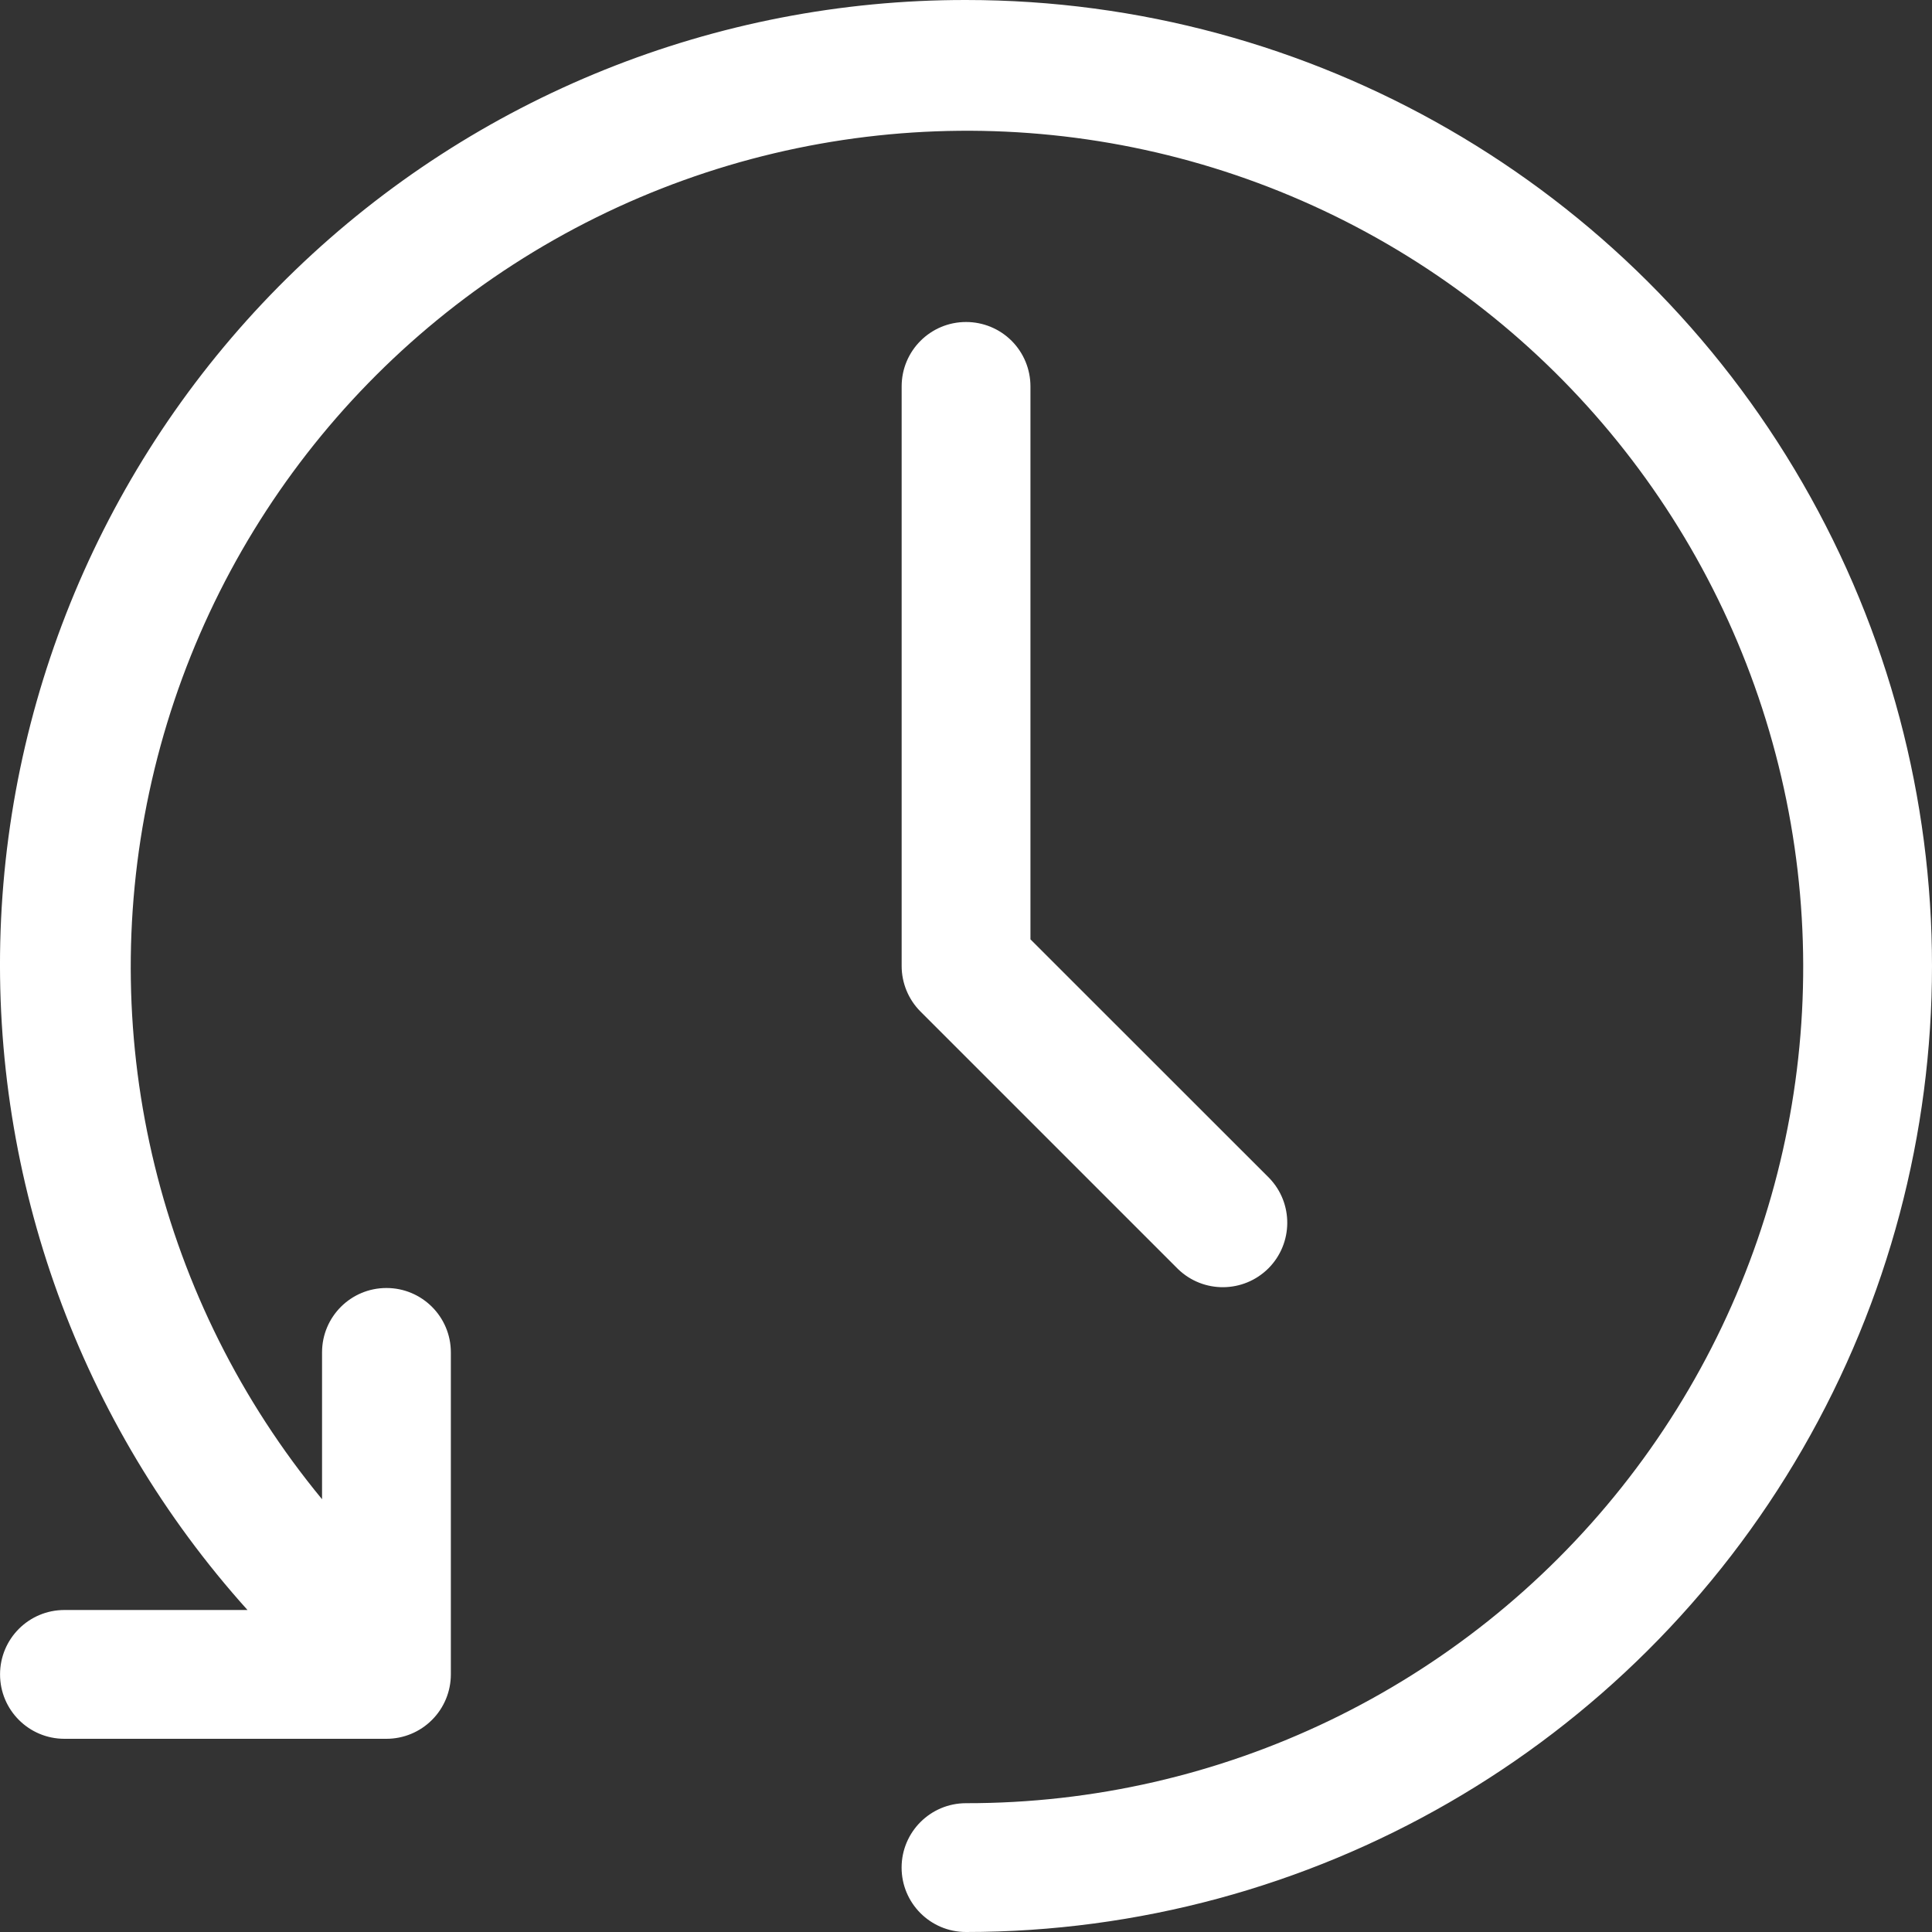
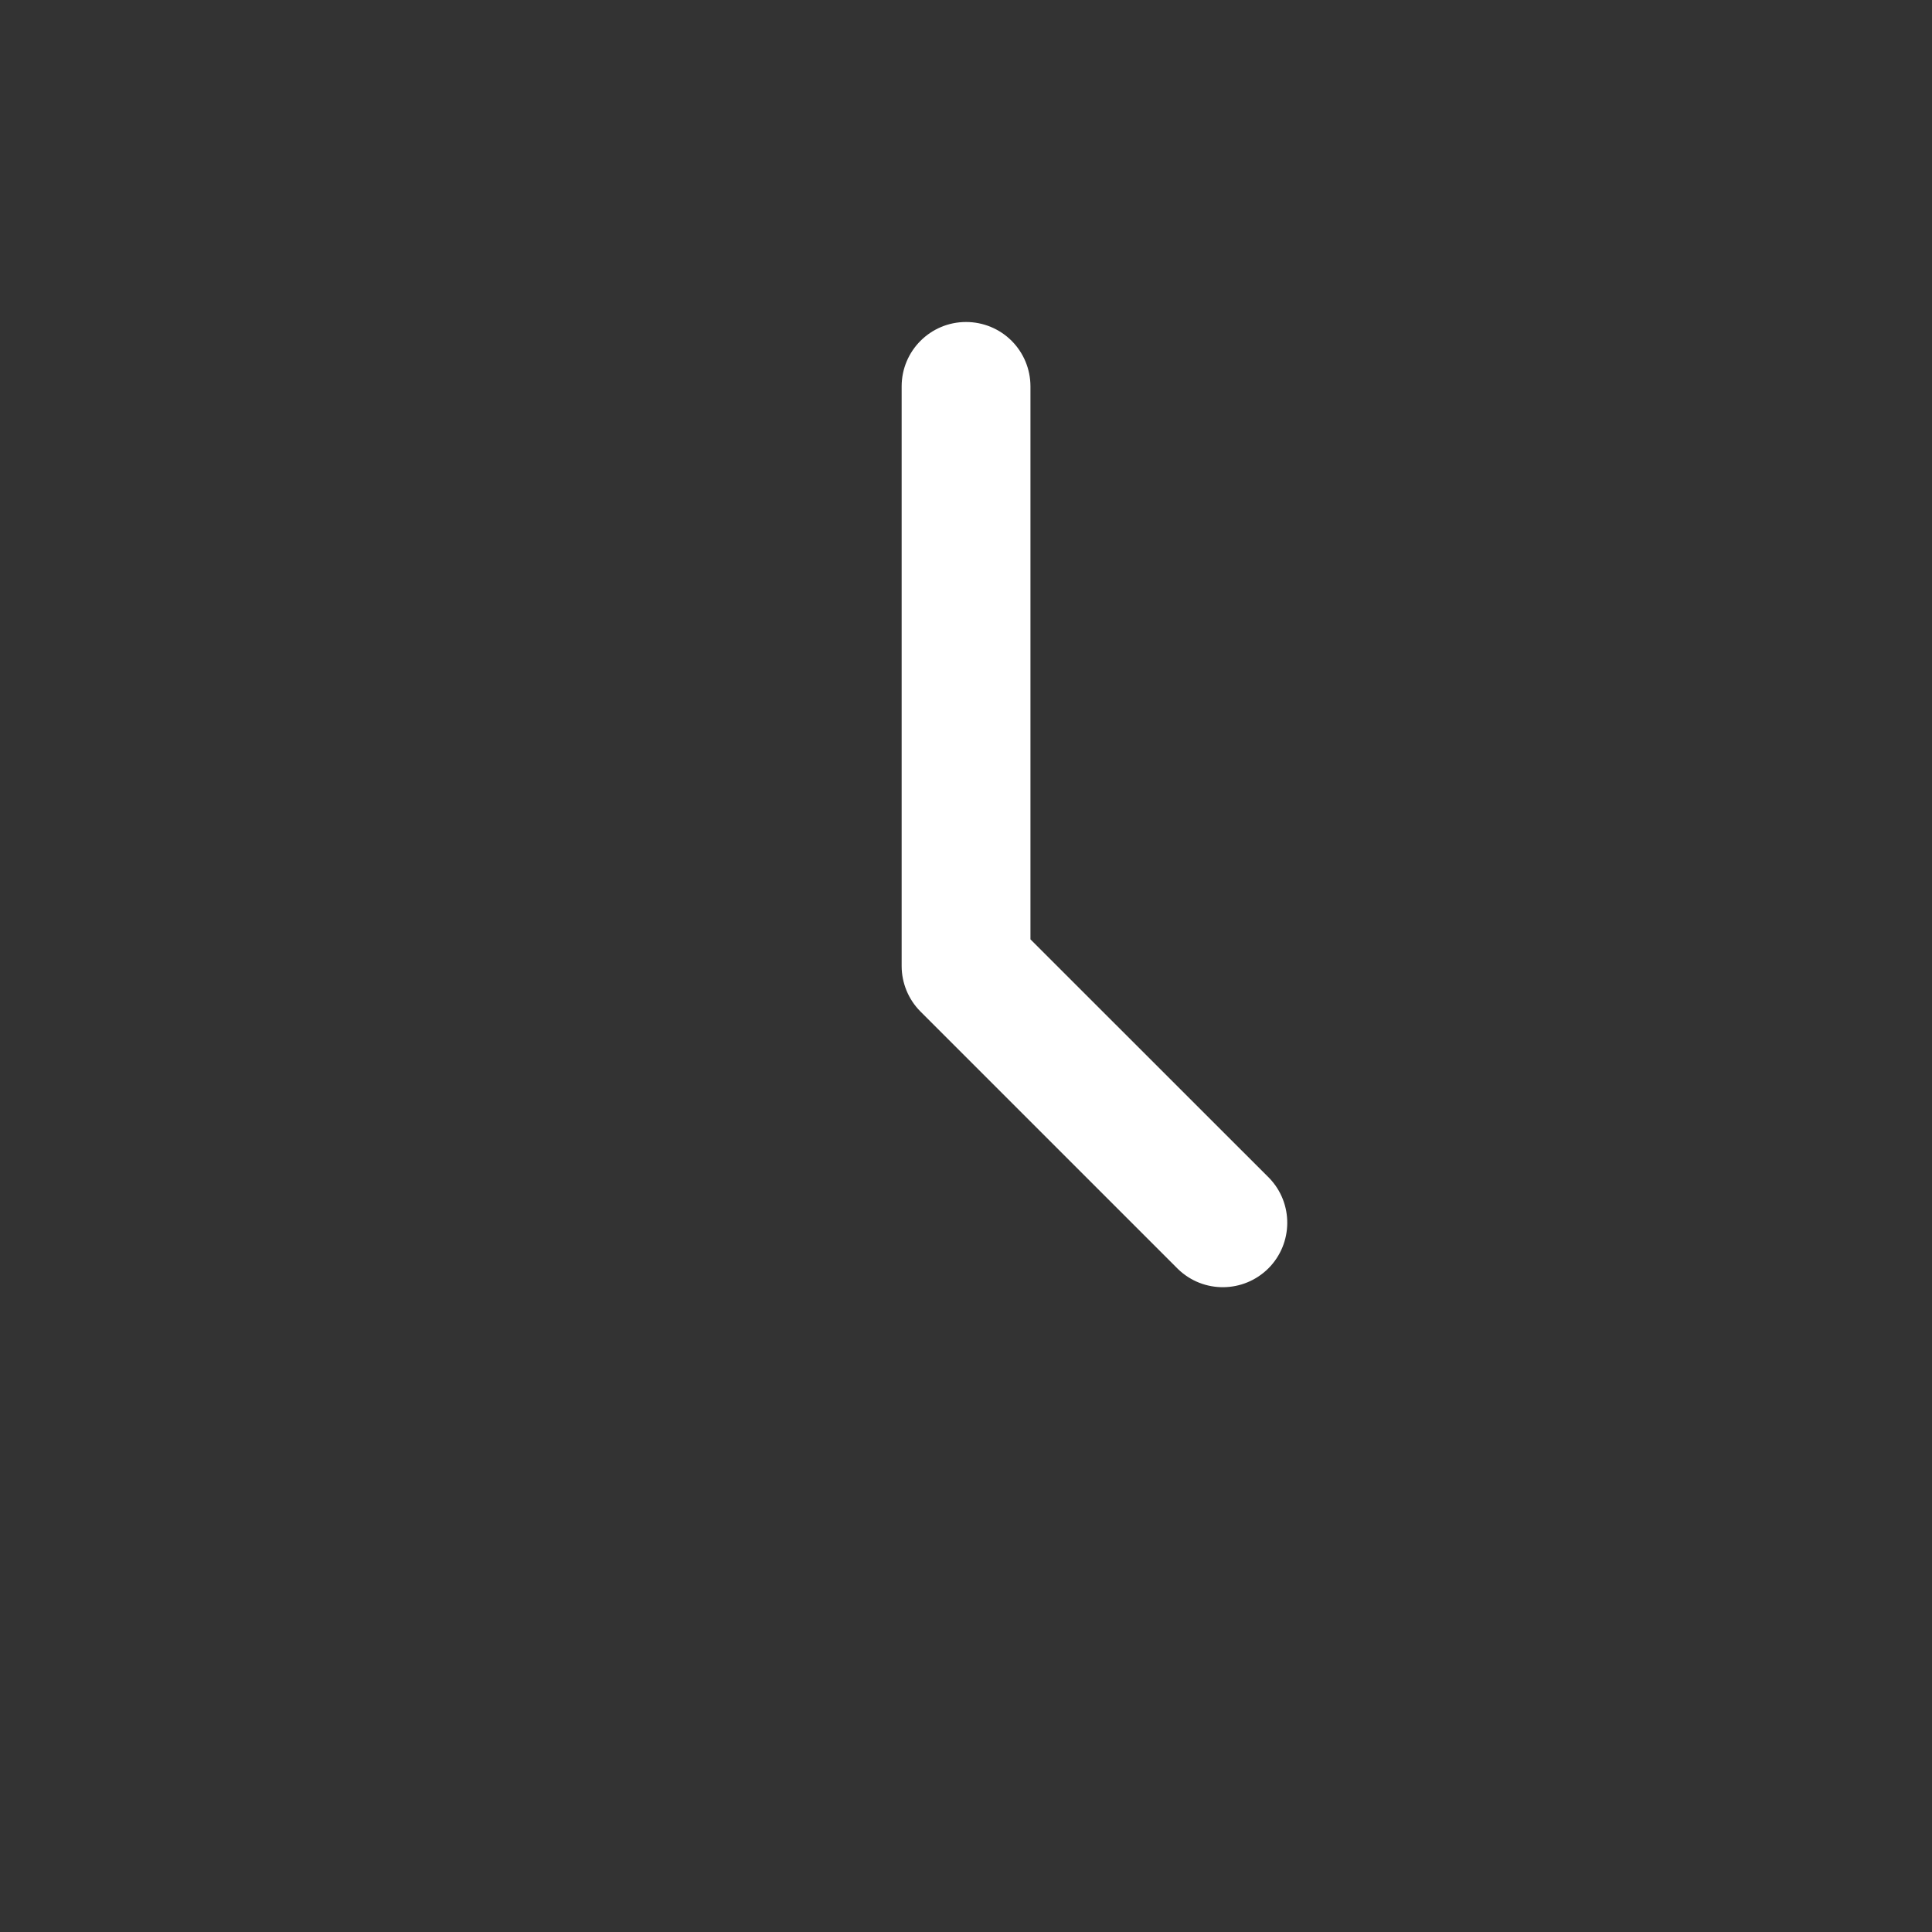
<svg xmlns="http://www.w3.org/2000/svg" width="39" height="39" viewBox="0 0 39 39" fill="none">
  <rect x="0" y="0" width="39" height="39" fill="#333333" stroke="none" />
-   <path d="M19.501 3.73912e-05C14.452 -0.006 9.596 1.948 5.961 5.452C2.326 8.955 0.193 13.734 0.012 18.781C-0.167 23.827 1.619 28.746 4.996 32.5H1.301C0.582 32.5 0.001 33.081 0.001 33.8C0.001 34.518 0.582 35.1 1.301 35.1H7.801C8.145 35.1 8.477 34.963 8.72 34.719C8.964 34.476 9.101 34.144 9.101 33.8V27.3C9.101 26.581 8.519 26 7.801 26C7.082 26 6.501 26.581 6.501 27.3V30.264C3.22 26.287 1.934 21.031 3.013 15.99C4.091 10.95 7.412 6.677 12.032 4.391C16.652 2.105 22.063 2.054 26.725 4.254C31.387 6.455 34.788 10.663 35.958 15.685C37.13 20.704 35.944 25.984 32.737 30.02C29.53 34.057 24.655 36.407 19.5 36.4C18.782 36.4 18.2 36.982 18.2 37.7C18.2 38.418 18.782 39 19.5 39C26.467 39 32.905 35.284 36.387 29.25C39.871 23.216 39.871 15.784 36.387 9.75C32.905 3.716 26.467 3.73912e-05 19.501 3.73912e-05Z" fill="white" />
  <path d="M19.501 6.5C18.783 6.5 18.201 7.081 18.201 7.8V19.5C18.201 19.844 18.338 20.176 18.581 20.419L23.781 25.619C24.292 26.112 25.102 26.104 25.605 25.603C26.105 25.101 26.113 24.29 25.621 23.78L20.801 18.962V7.8C20.801 7.455 20.665 7.124 20.421 6.88C20.177 6.636 19.846 6.5 19.501 6.5Z" fill="white" />
</svg>